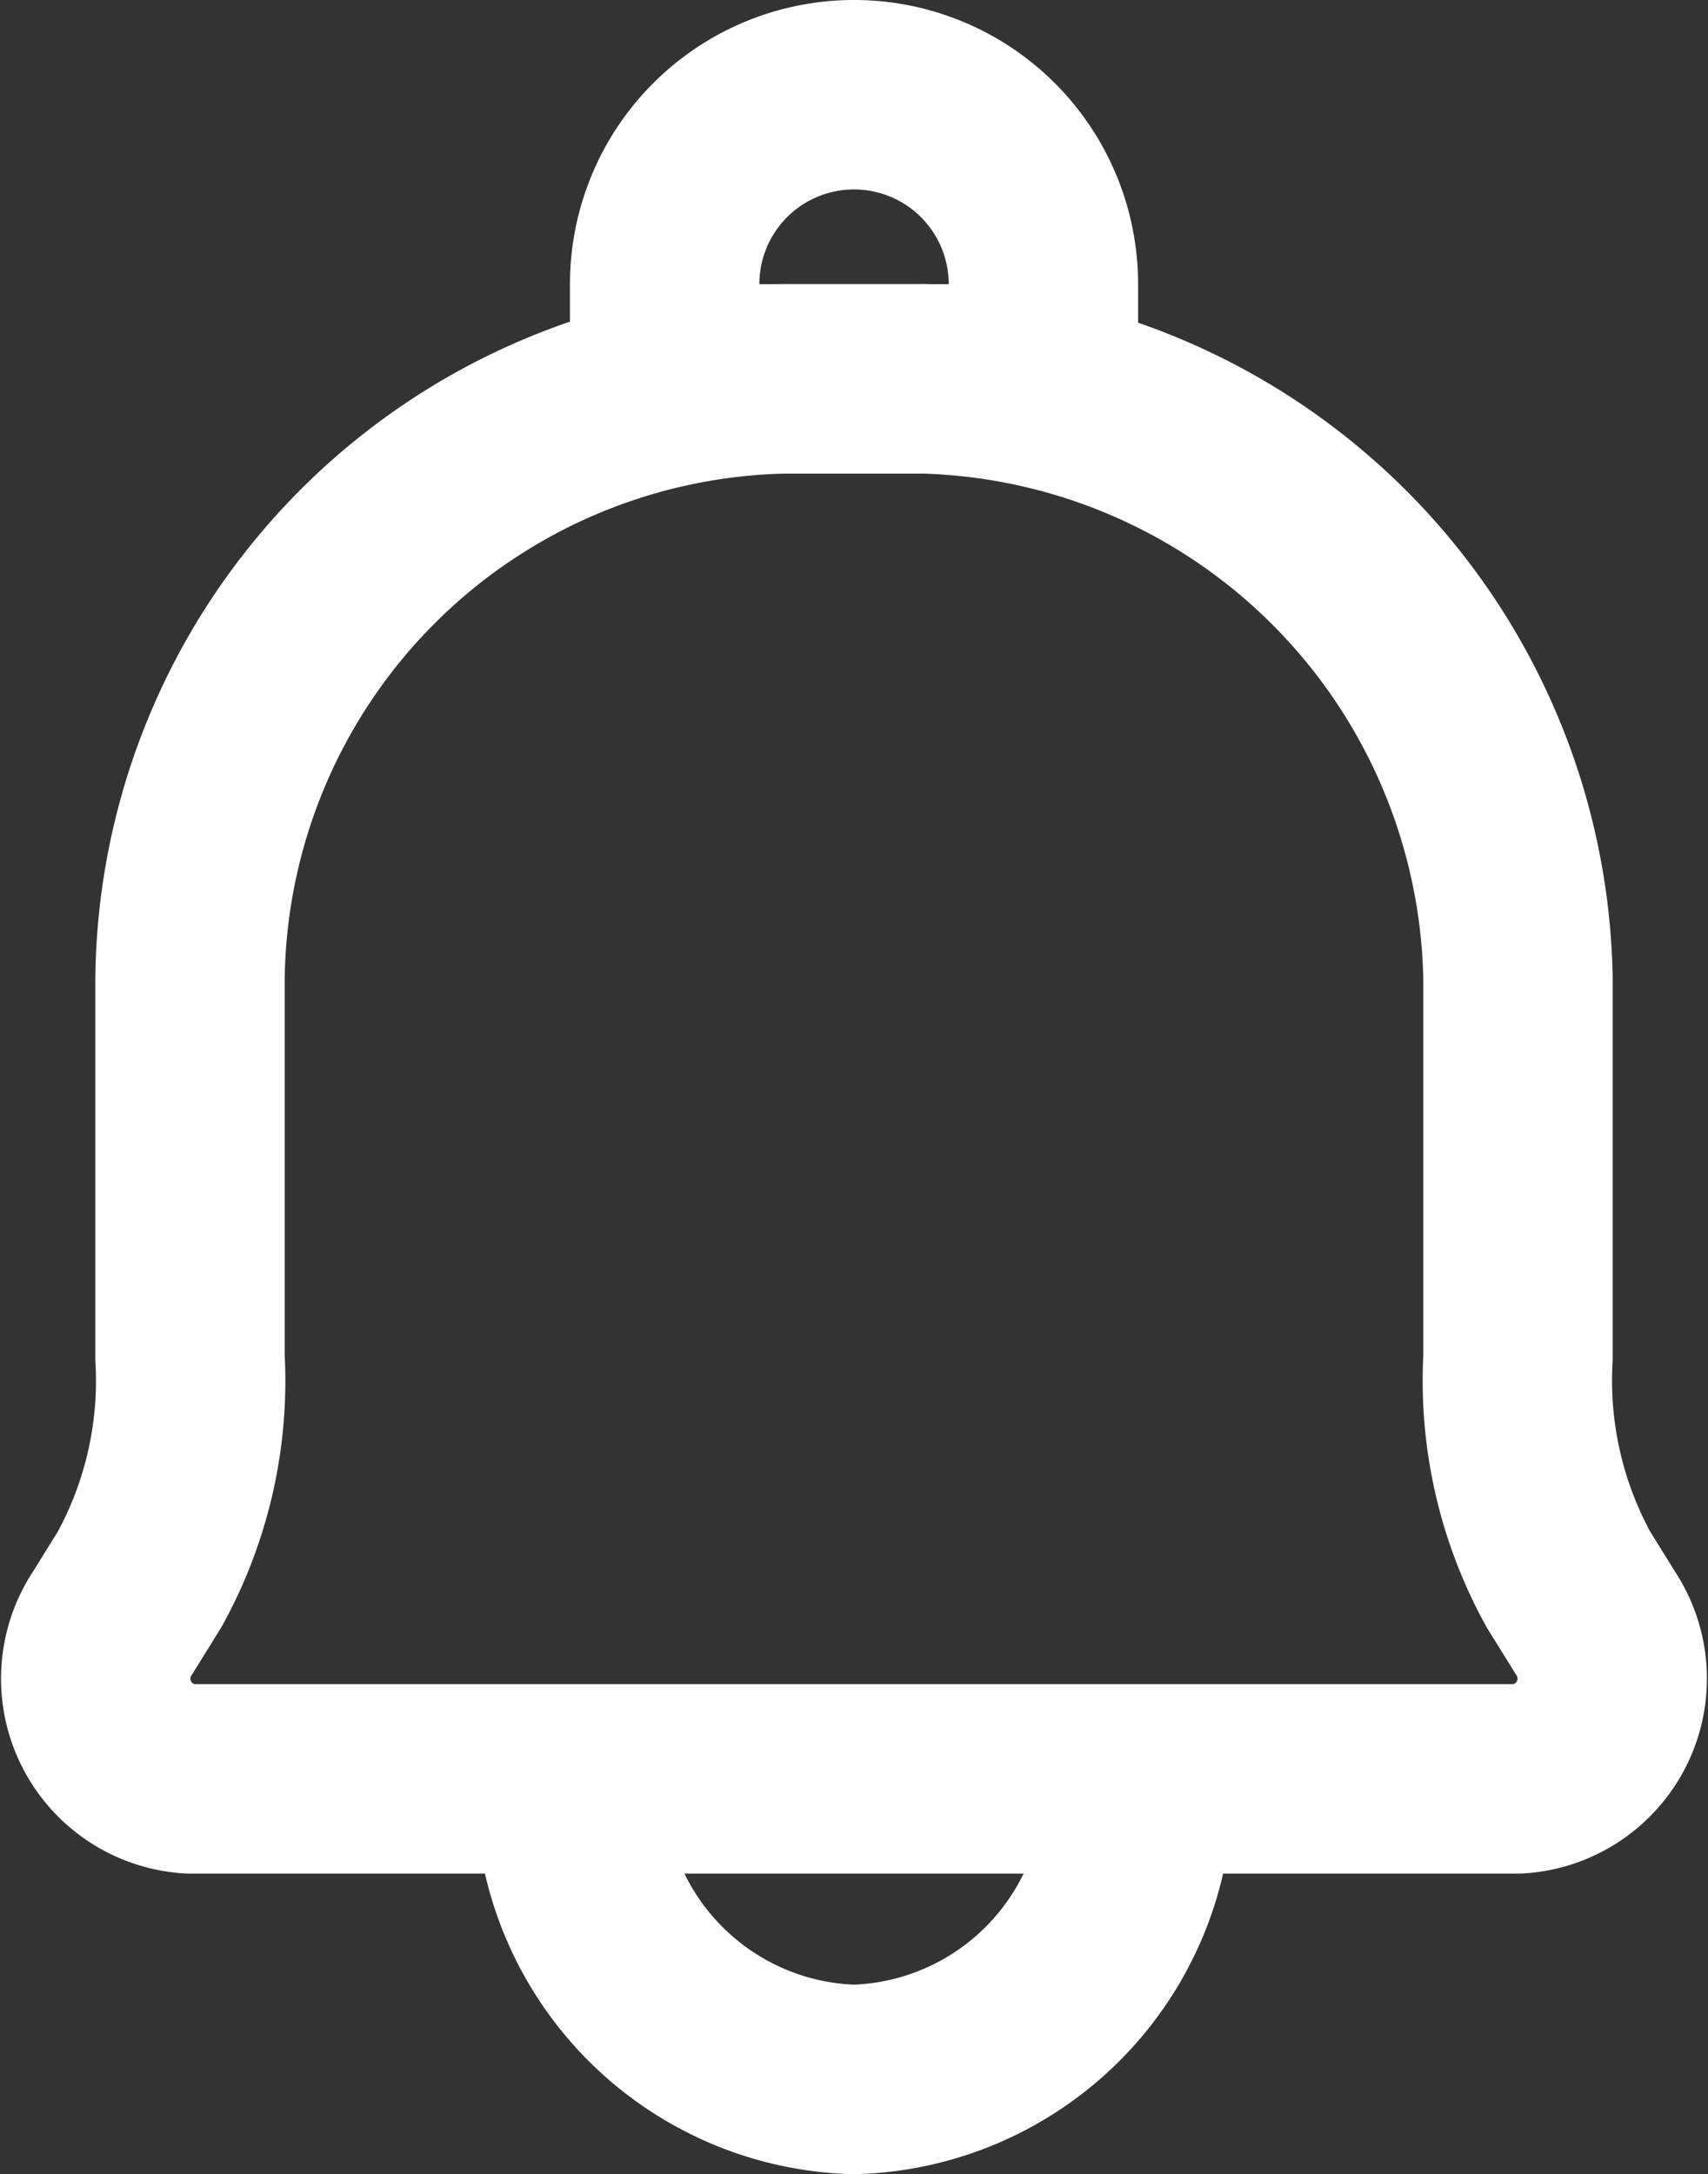
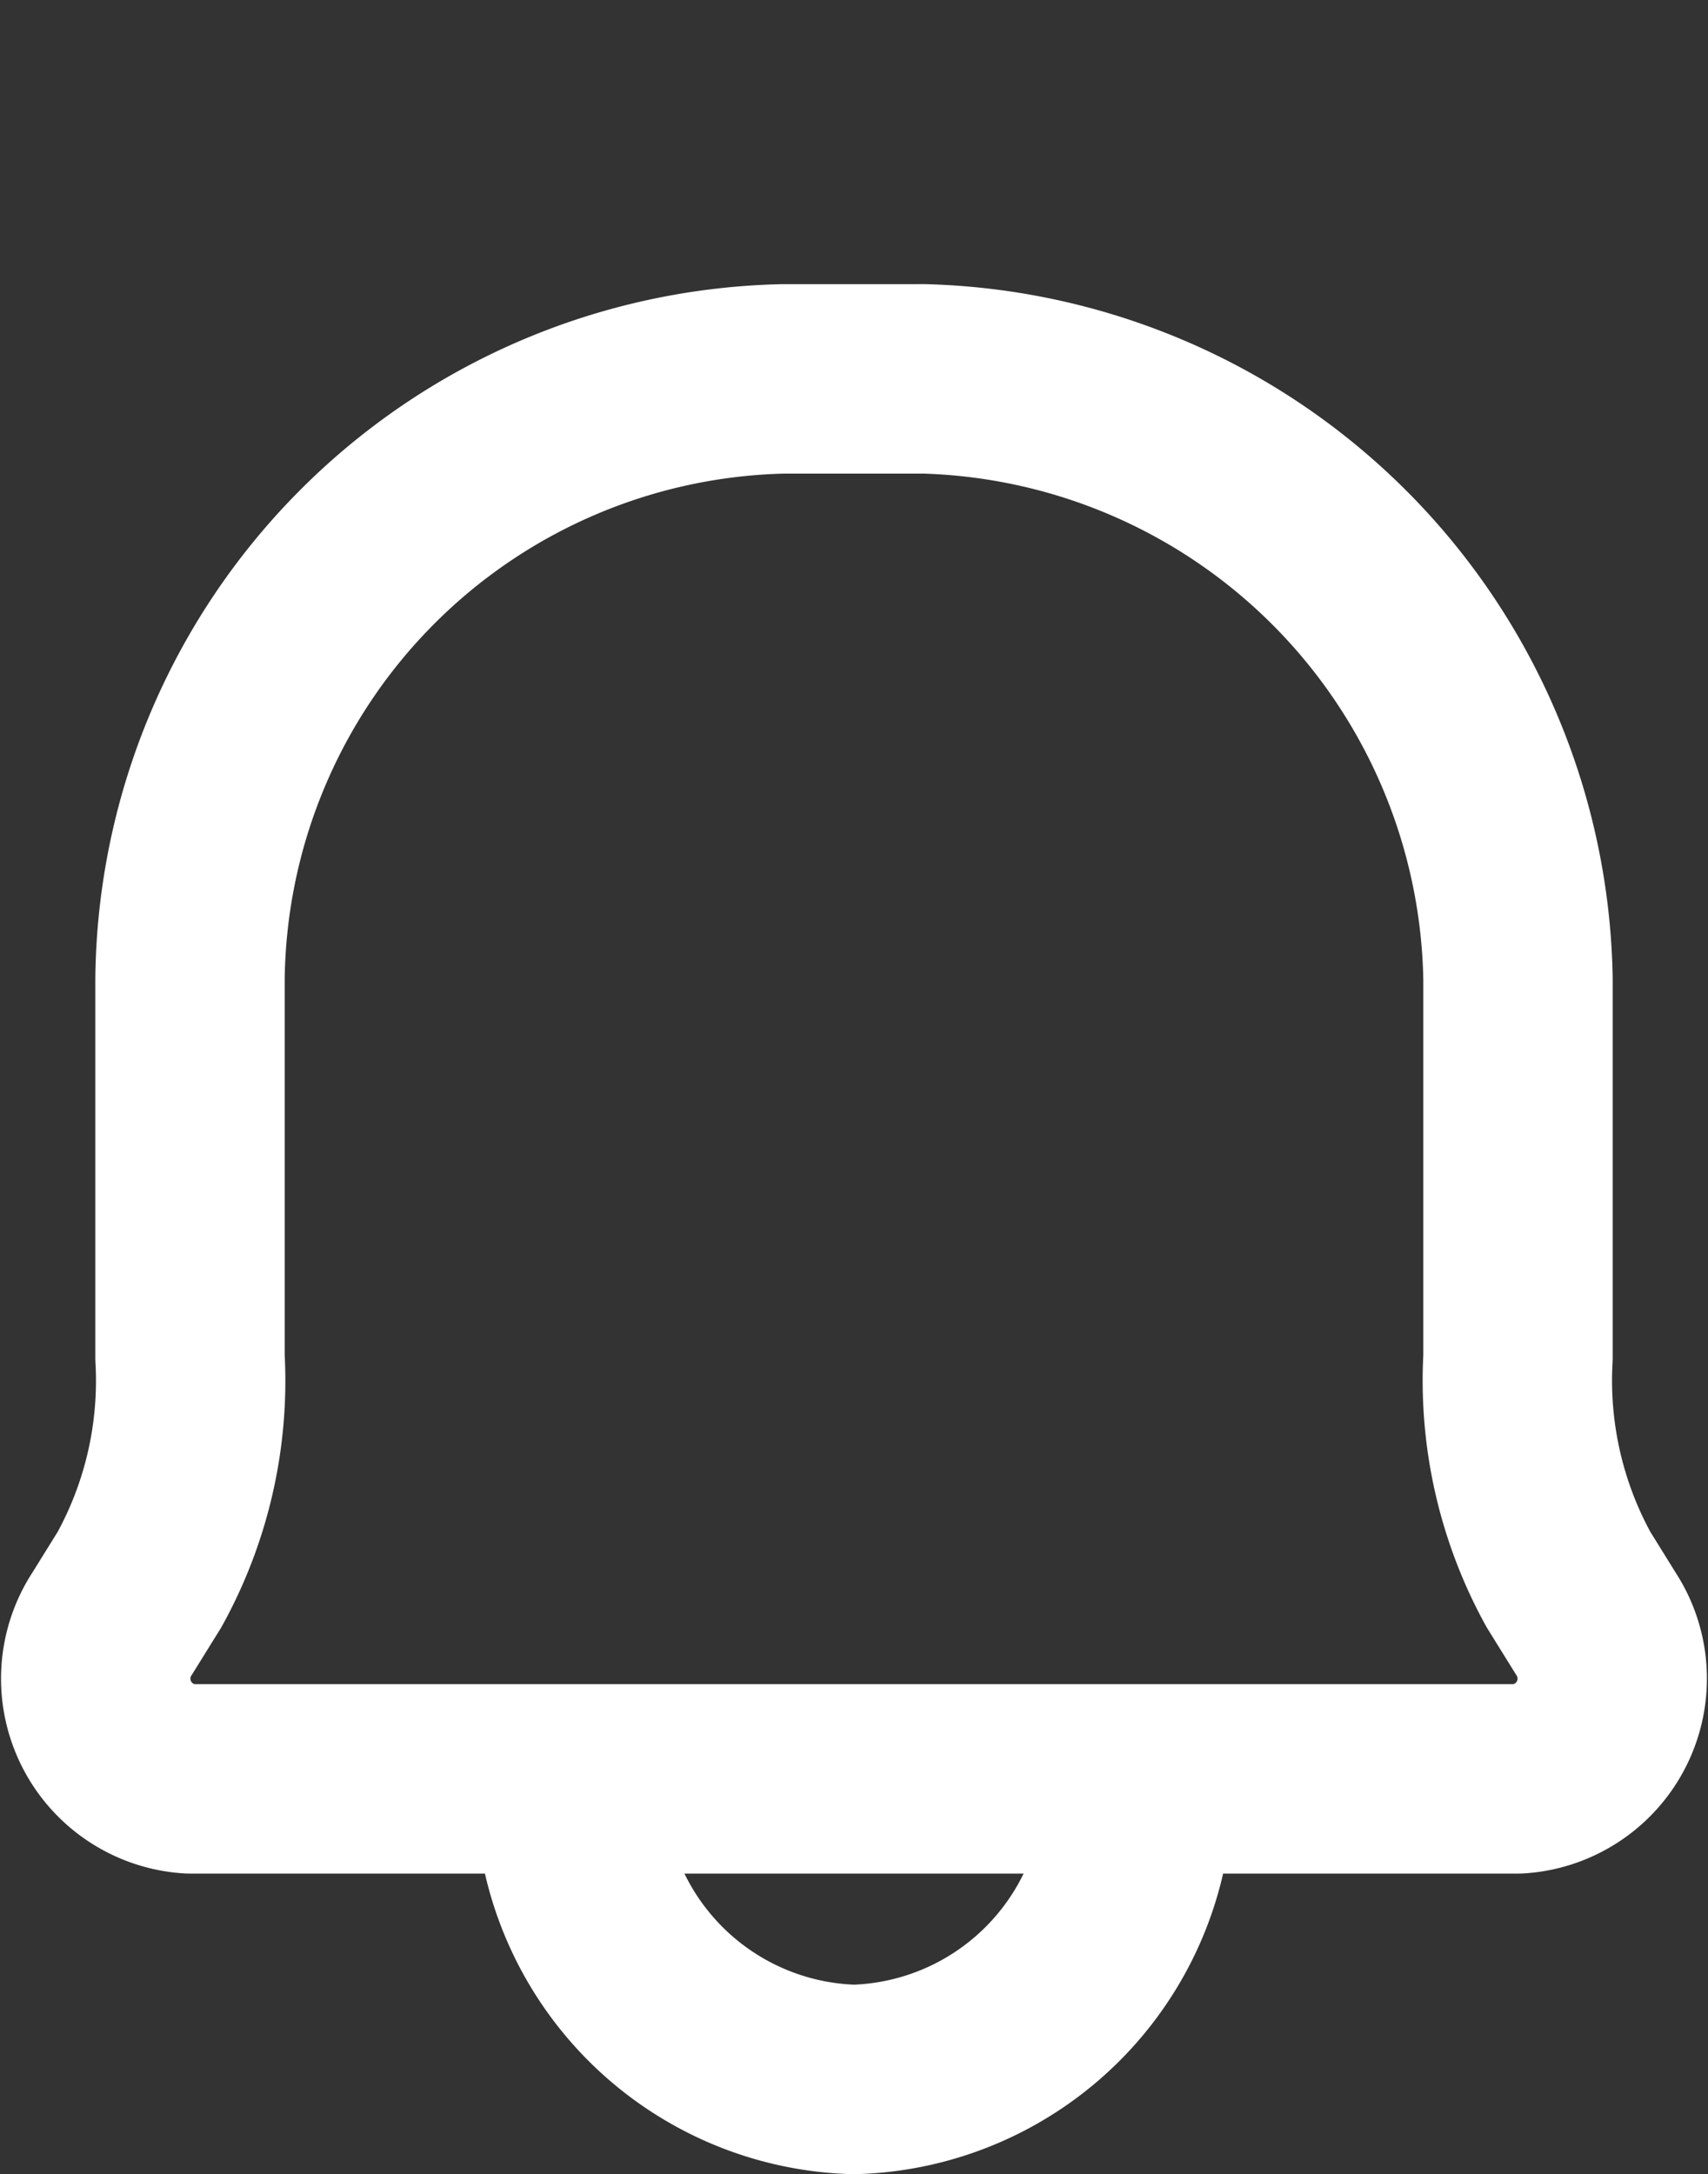
<svg xmlns="http://www.w3.org/2000/svg" width="27.057" height="34.43" viewBox="0 0 27.057 34.43">
  <rect x="0" y="0" width="27.057" height="34.43" fill="#333333" stroke="none" />
  <g id="Icon_akar-bell" data-name="Icon akar-bell" transform="translate(-4.471 -1.5)">
    <path id="Tracciato_661" data-name="Tracciato 661" d="M19.081,7.5l-2.2,0a9.61,9.61,0,0,0-9.4,9.5v6a6.516,6.516,0,0,1-.8,3.514l-.431.694a1.59,1.59,0,0,0,1.227,2.462H28.522a1.591,1.591,0,0,0,1.227-2.462l-.431-.694a6.535,6.535,0,0,1-.8-3.515v-6a9.672,9.672,0,0,0-9.441-9.5ZM22.5,29.677A4.631,4.631,0,0,1,18,34.43a4.631,4.631,0,0,1-4.5-4.752" fill="none" stroke="#fff" stroke-linecap="round" stroke-linejoin="round" stroke-width="3" />
-     <path id="Tracciato_662" data-name="Tracciato 662" d="M18,3a3,3,0,0,1,3,3V7.5H15V6A3,3,0,0,1,18,3Z" fill="none" stroke="#fff" stroke-linecap="round" stroke-linejoin="round" stroke-width="3" />
  </g>
</svg>